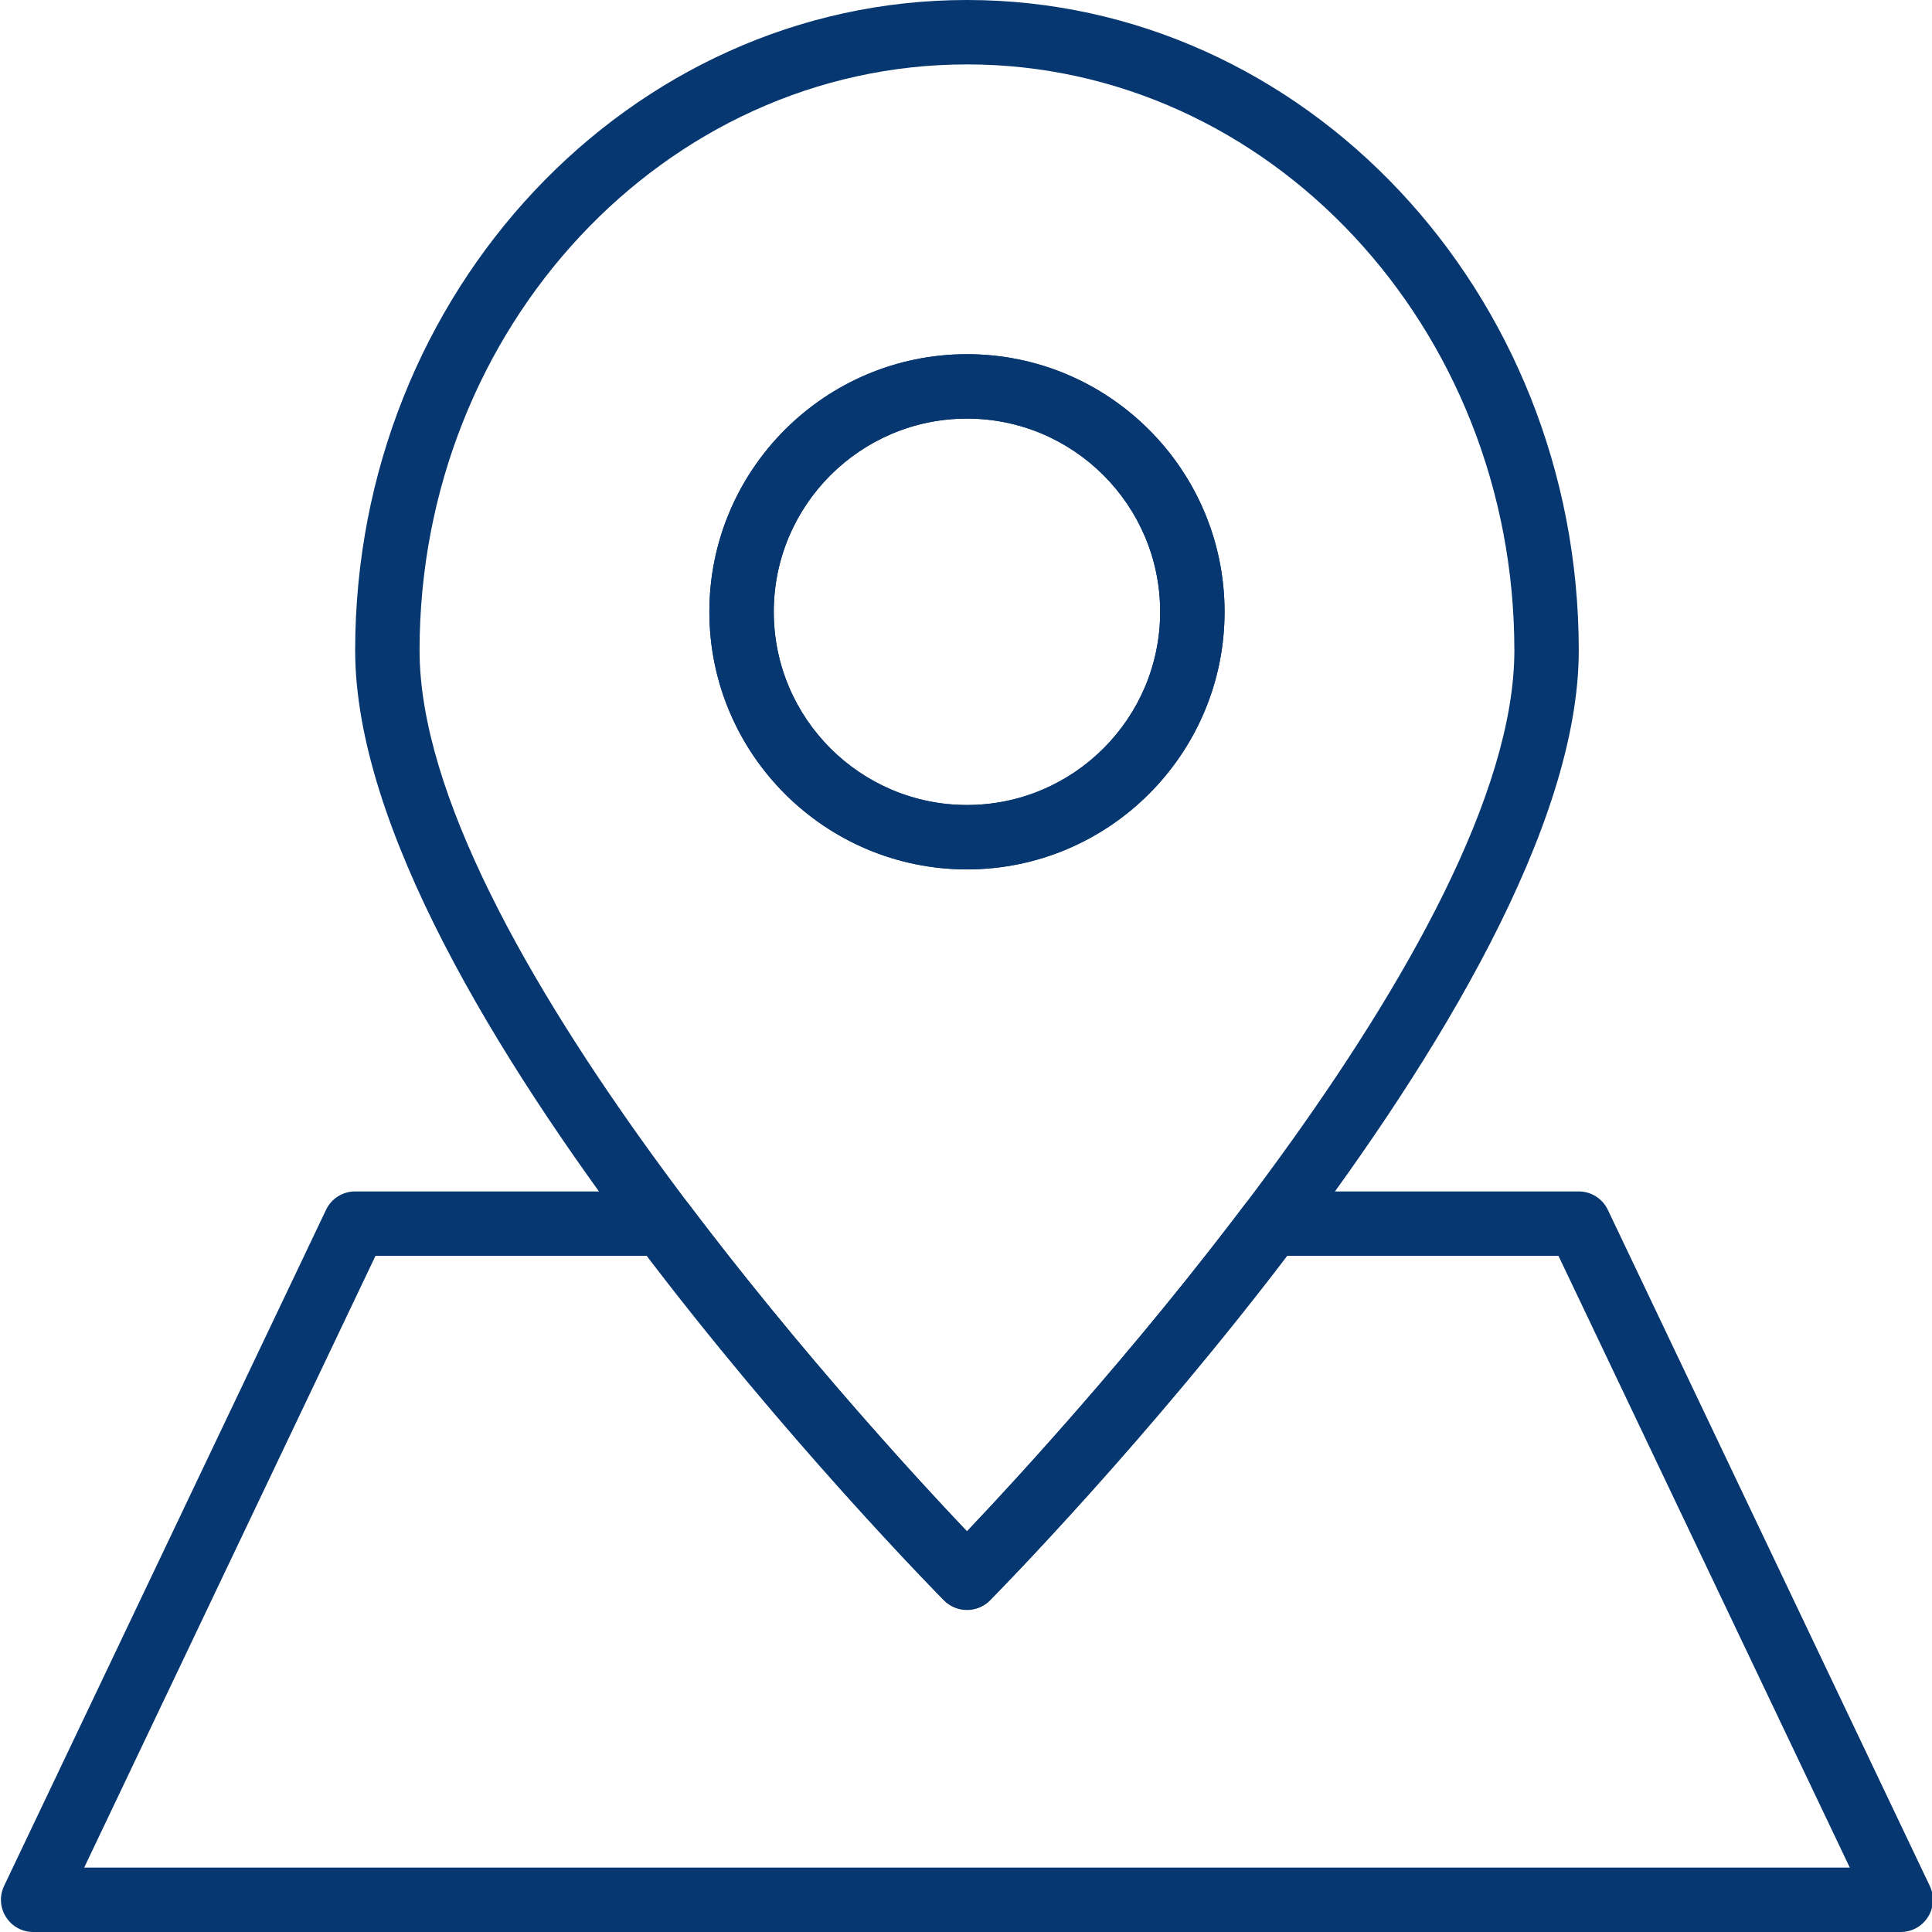
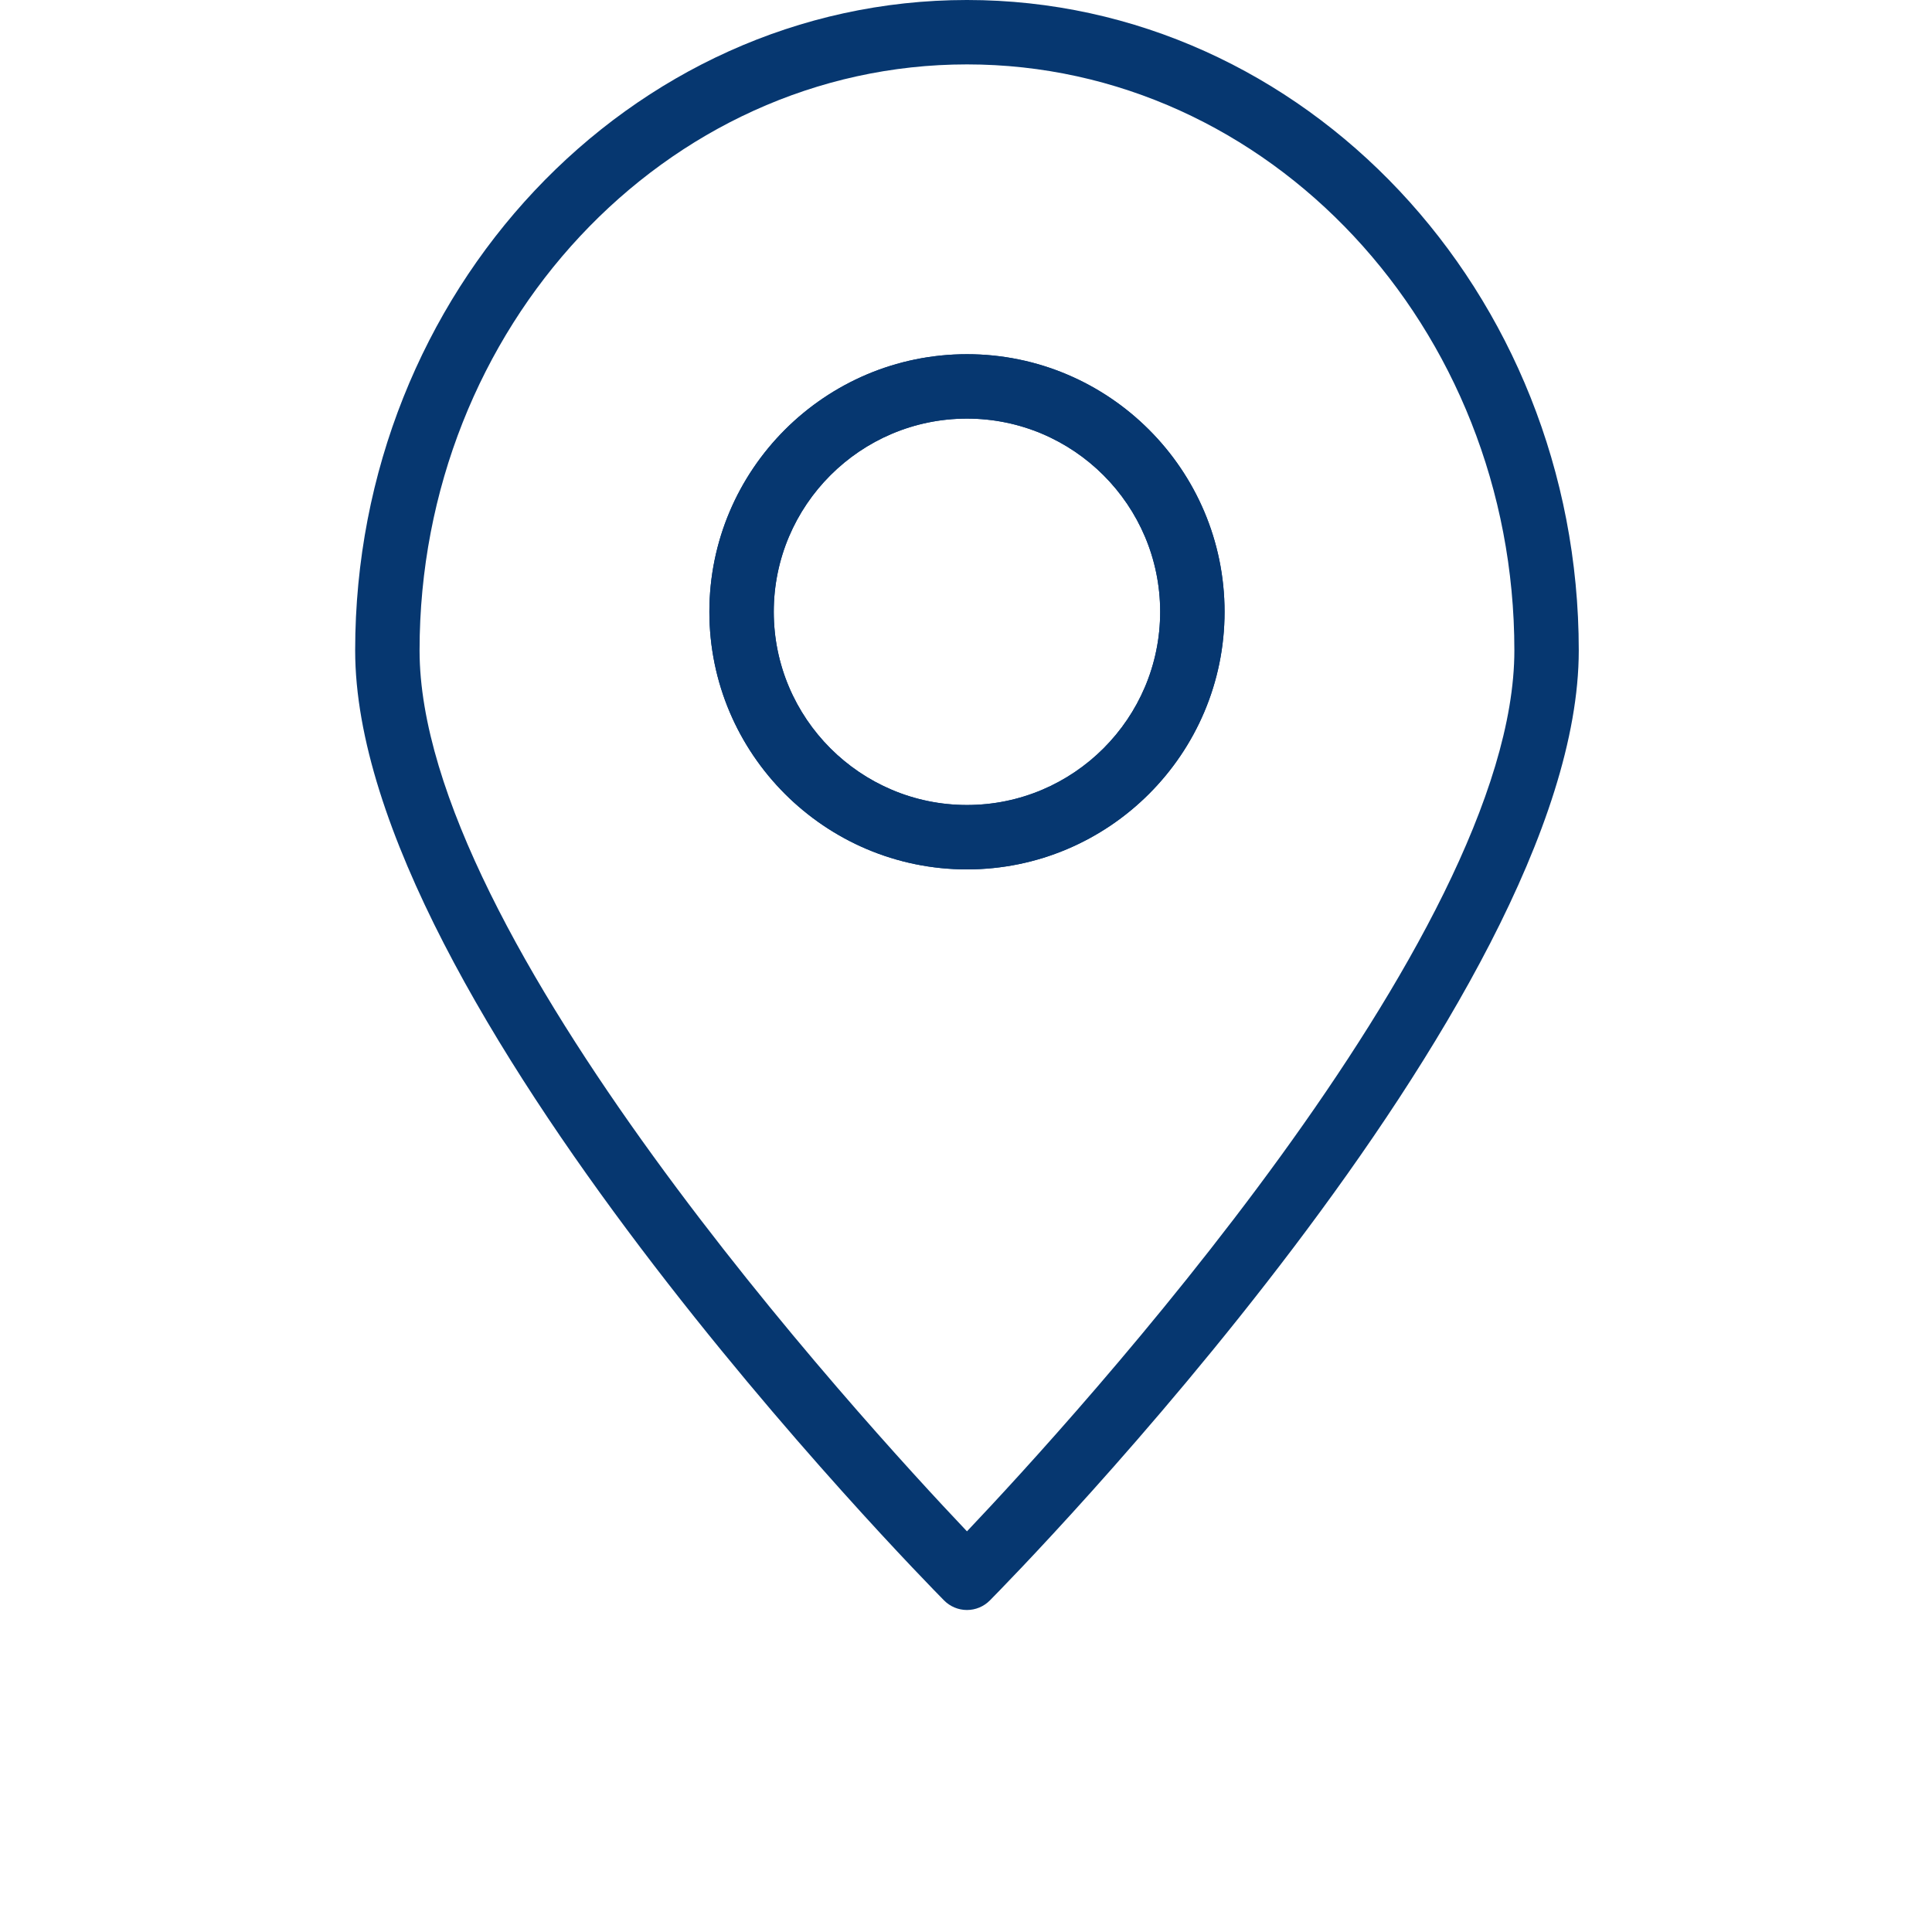
<svg xmlns="http://www.w3.org/2000/svg" id="Layer_1" enable-background="new 0 0 60 60" viewBox="0 0 60 60">
  <path d="m30.03 50c-.267 0-.523-.107-.711-.297-.747-.755-18.289-18.614-18.289-29.503 0-11.138 8.523-20.2 19-20.2s19 9.062 19 20.2c0 10.889-17.542 28.748-18.289 29.503-.188.19-.444.297-.711.297zm0-48c-9.374 0-17 8.165-17 18.2 0 8.9 13.693 23.873 17 27.357 3.307-3.485 17-18.458 17-27.357 0-10.035-7.626-18.2-17-18.2z" fill="#000000" style="fill: #063770;" />
  <path d="m30.03 27c-4.411 0-8-3.589-8-8s3.589-8 8-8 8 3.589 8 8-3.589 8-8 8zm0-14c-3.308 0-6 2.691-6 6s2.692 6 6 6c3.309 0 6-2.691 6-6s-2.692-6-6-6z" fill="#000000" style="fill: #063770;" />
-   <path d="m59.03 60h-58c-.343 0-.662-.176-.845-.466-.185-.29-.206-.654-.059-.963l10-21c.166-.349.517-.57.903-.57h9.565c.314 0 .609.147.798.397 3.508 4.649 7.139 8.583 8.637 10.161 1.499-1.579 5.131-5.516 8.637-10.161.189-.25.484-.397.798-.397h9.565c.386 0 .737.222.903.57l10 21c.147.31.126.673-.057.963s-.502.466-.845.466zm-56.416-2h54.833l-9.048-19h-8.437c-4.533 5.945-9.173 10.655-9.22 10.703-.375.38-1.047.38-1.422 0-.047-.048-4.687-4.758-9.221-10.703h-8.437z" fill="#000000" style="fill: #063770;" />
  <path d="m30.03 27c-4.411 0-8-3.589-8-8s3.589-8 8-8 8 3.589 8 8-3.589 8-8 8zm0-14c-3.308 0-6 2.691-6 6s2.692 6 6 6c3.309 0 6-2.691 6-6s-2.692-6-6-6z" fill="#000000" style="fill: #063770;" />
</svg>